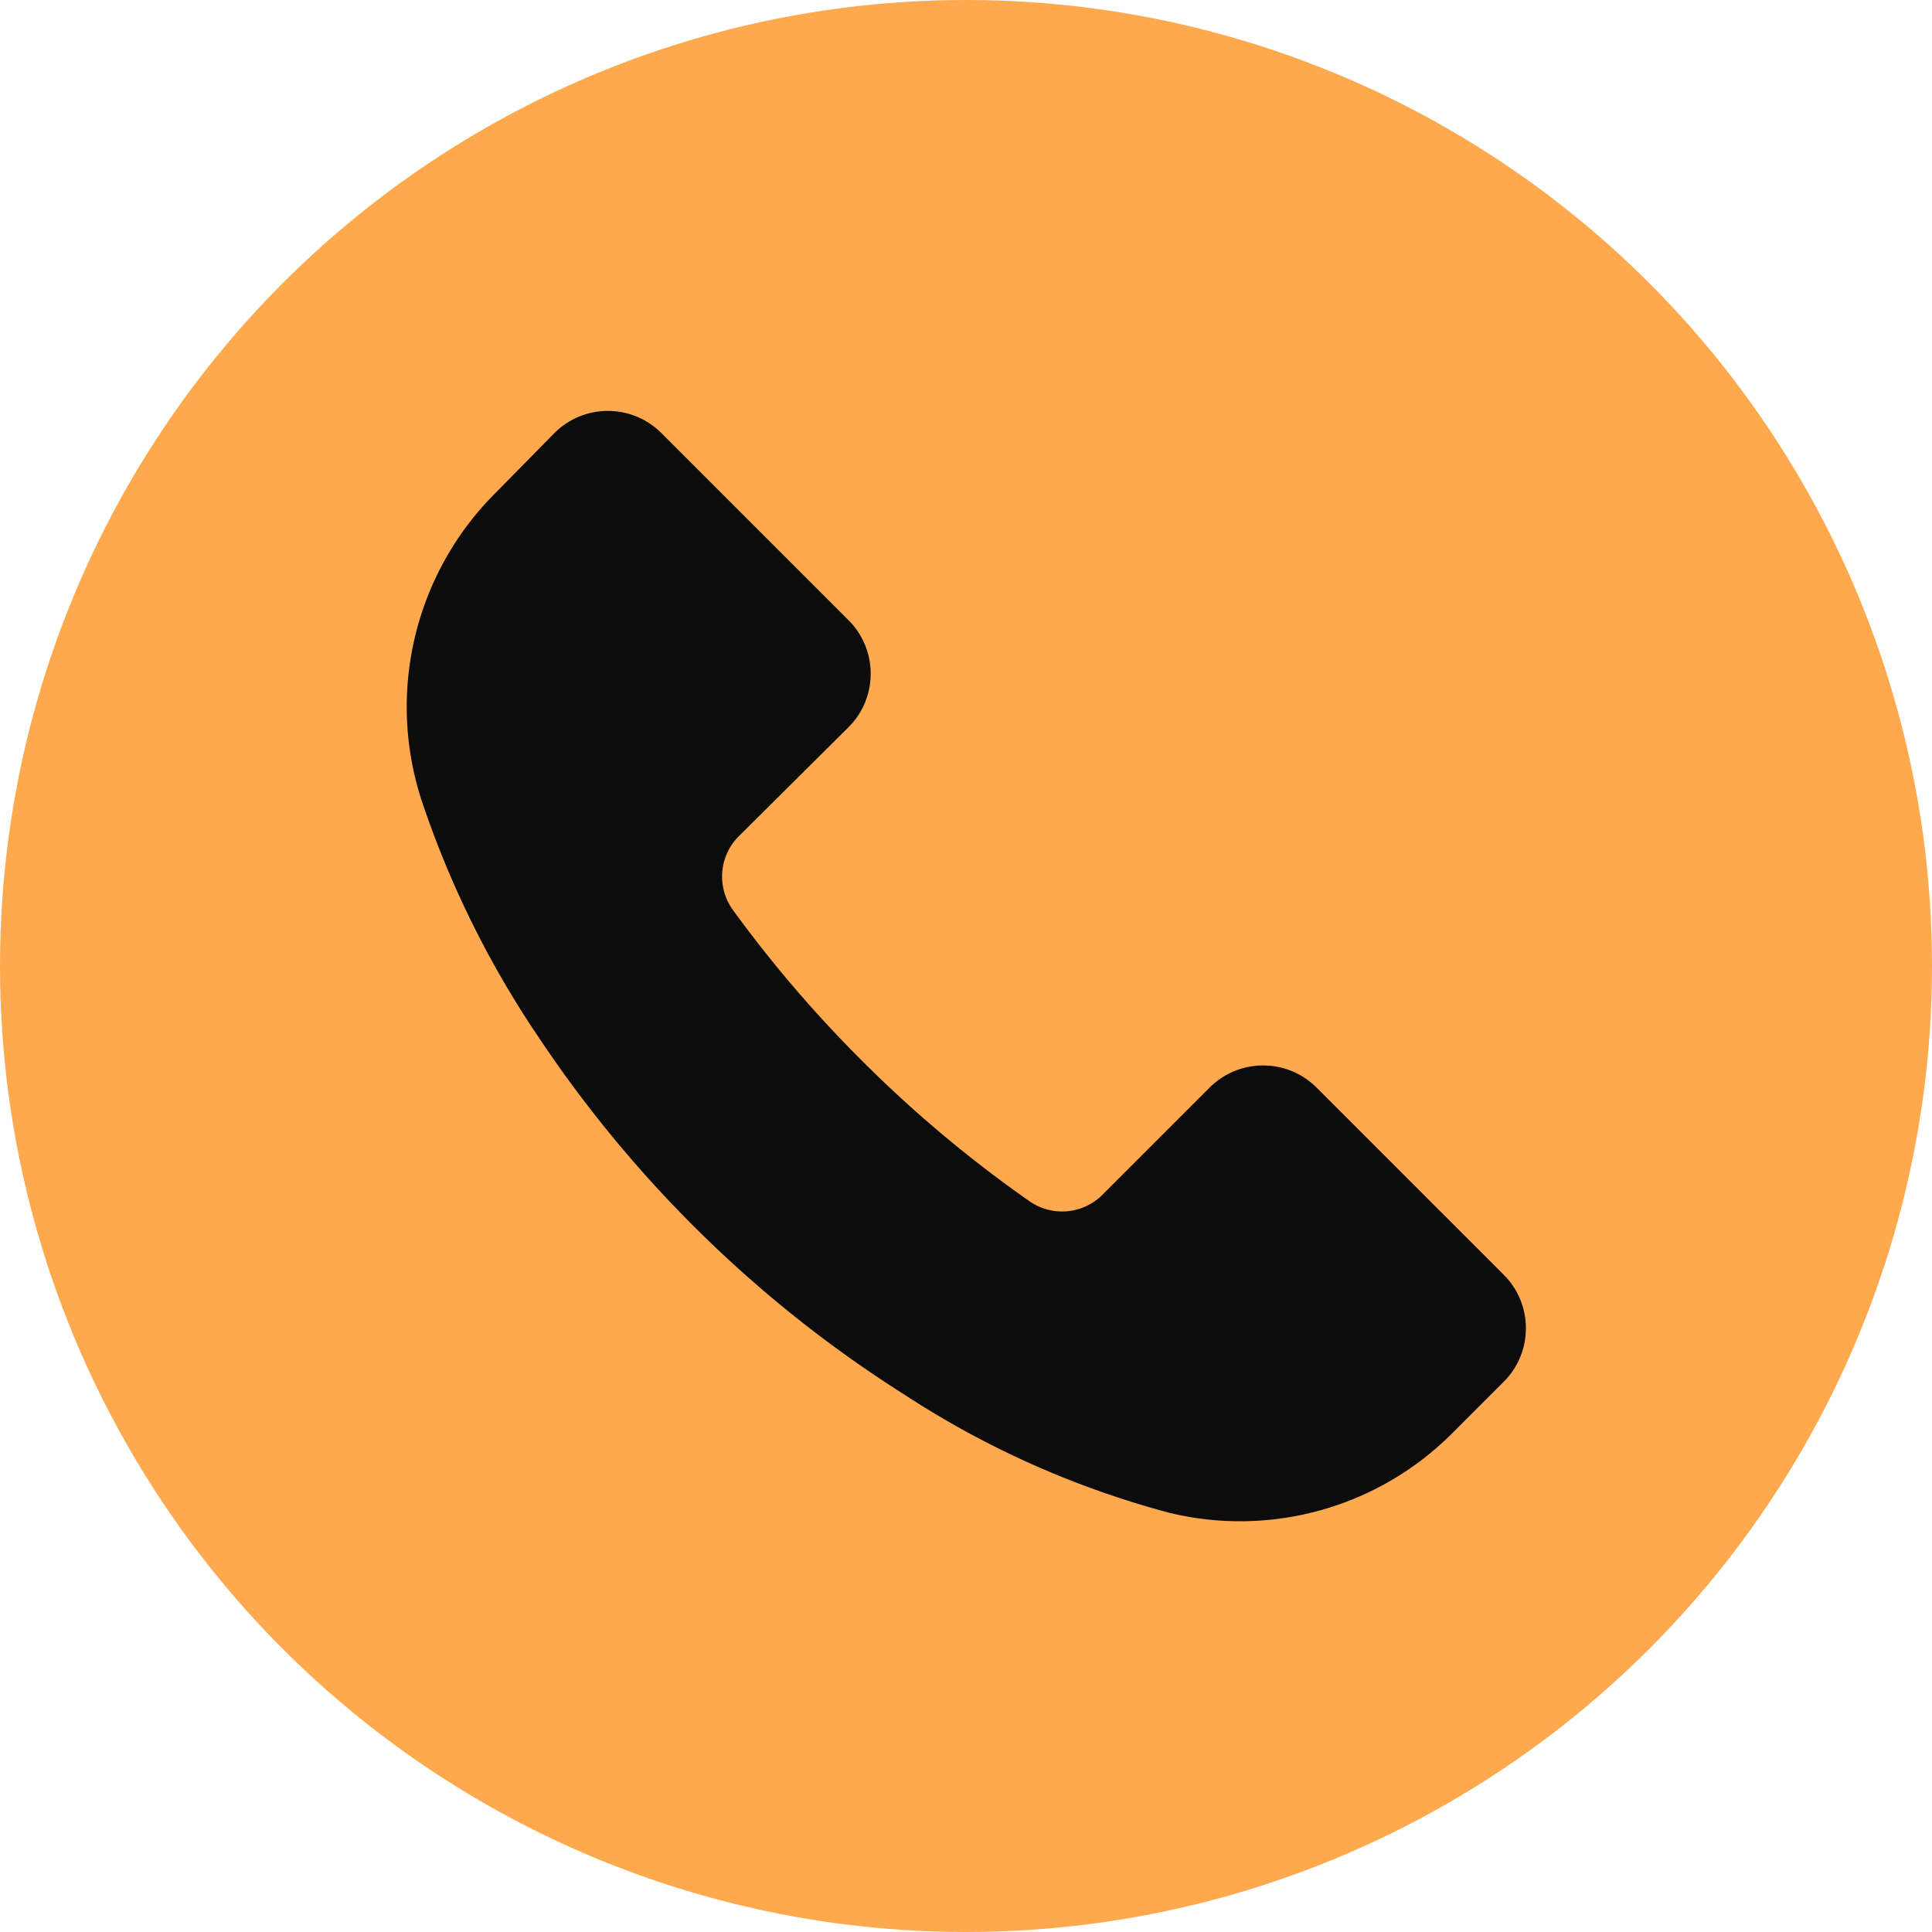
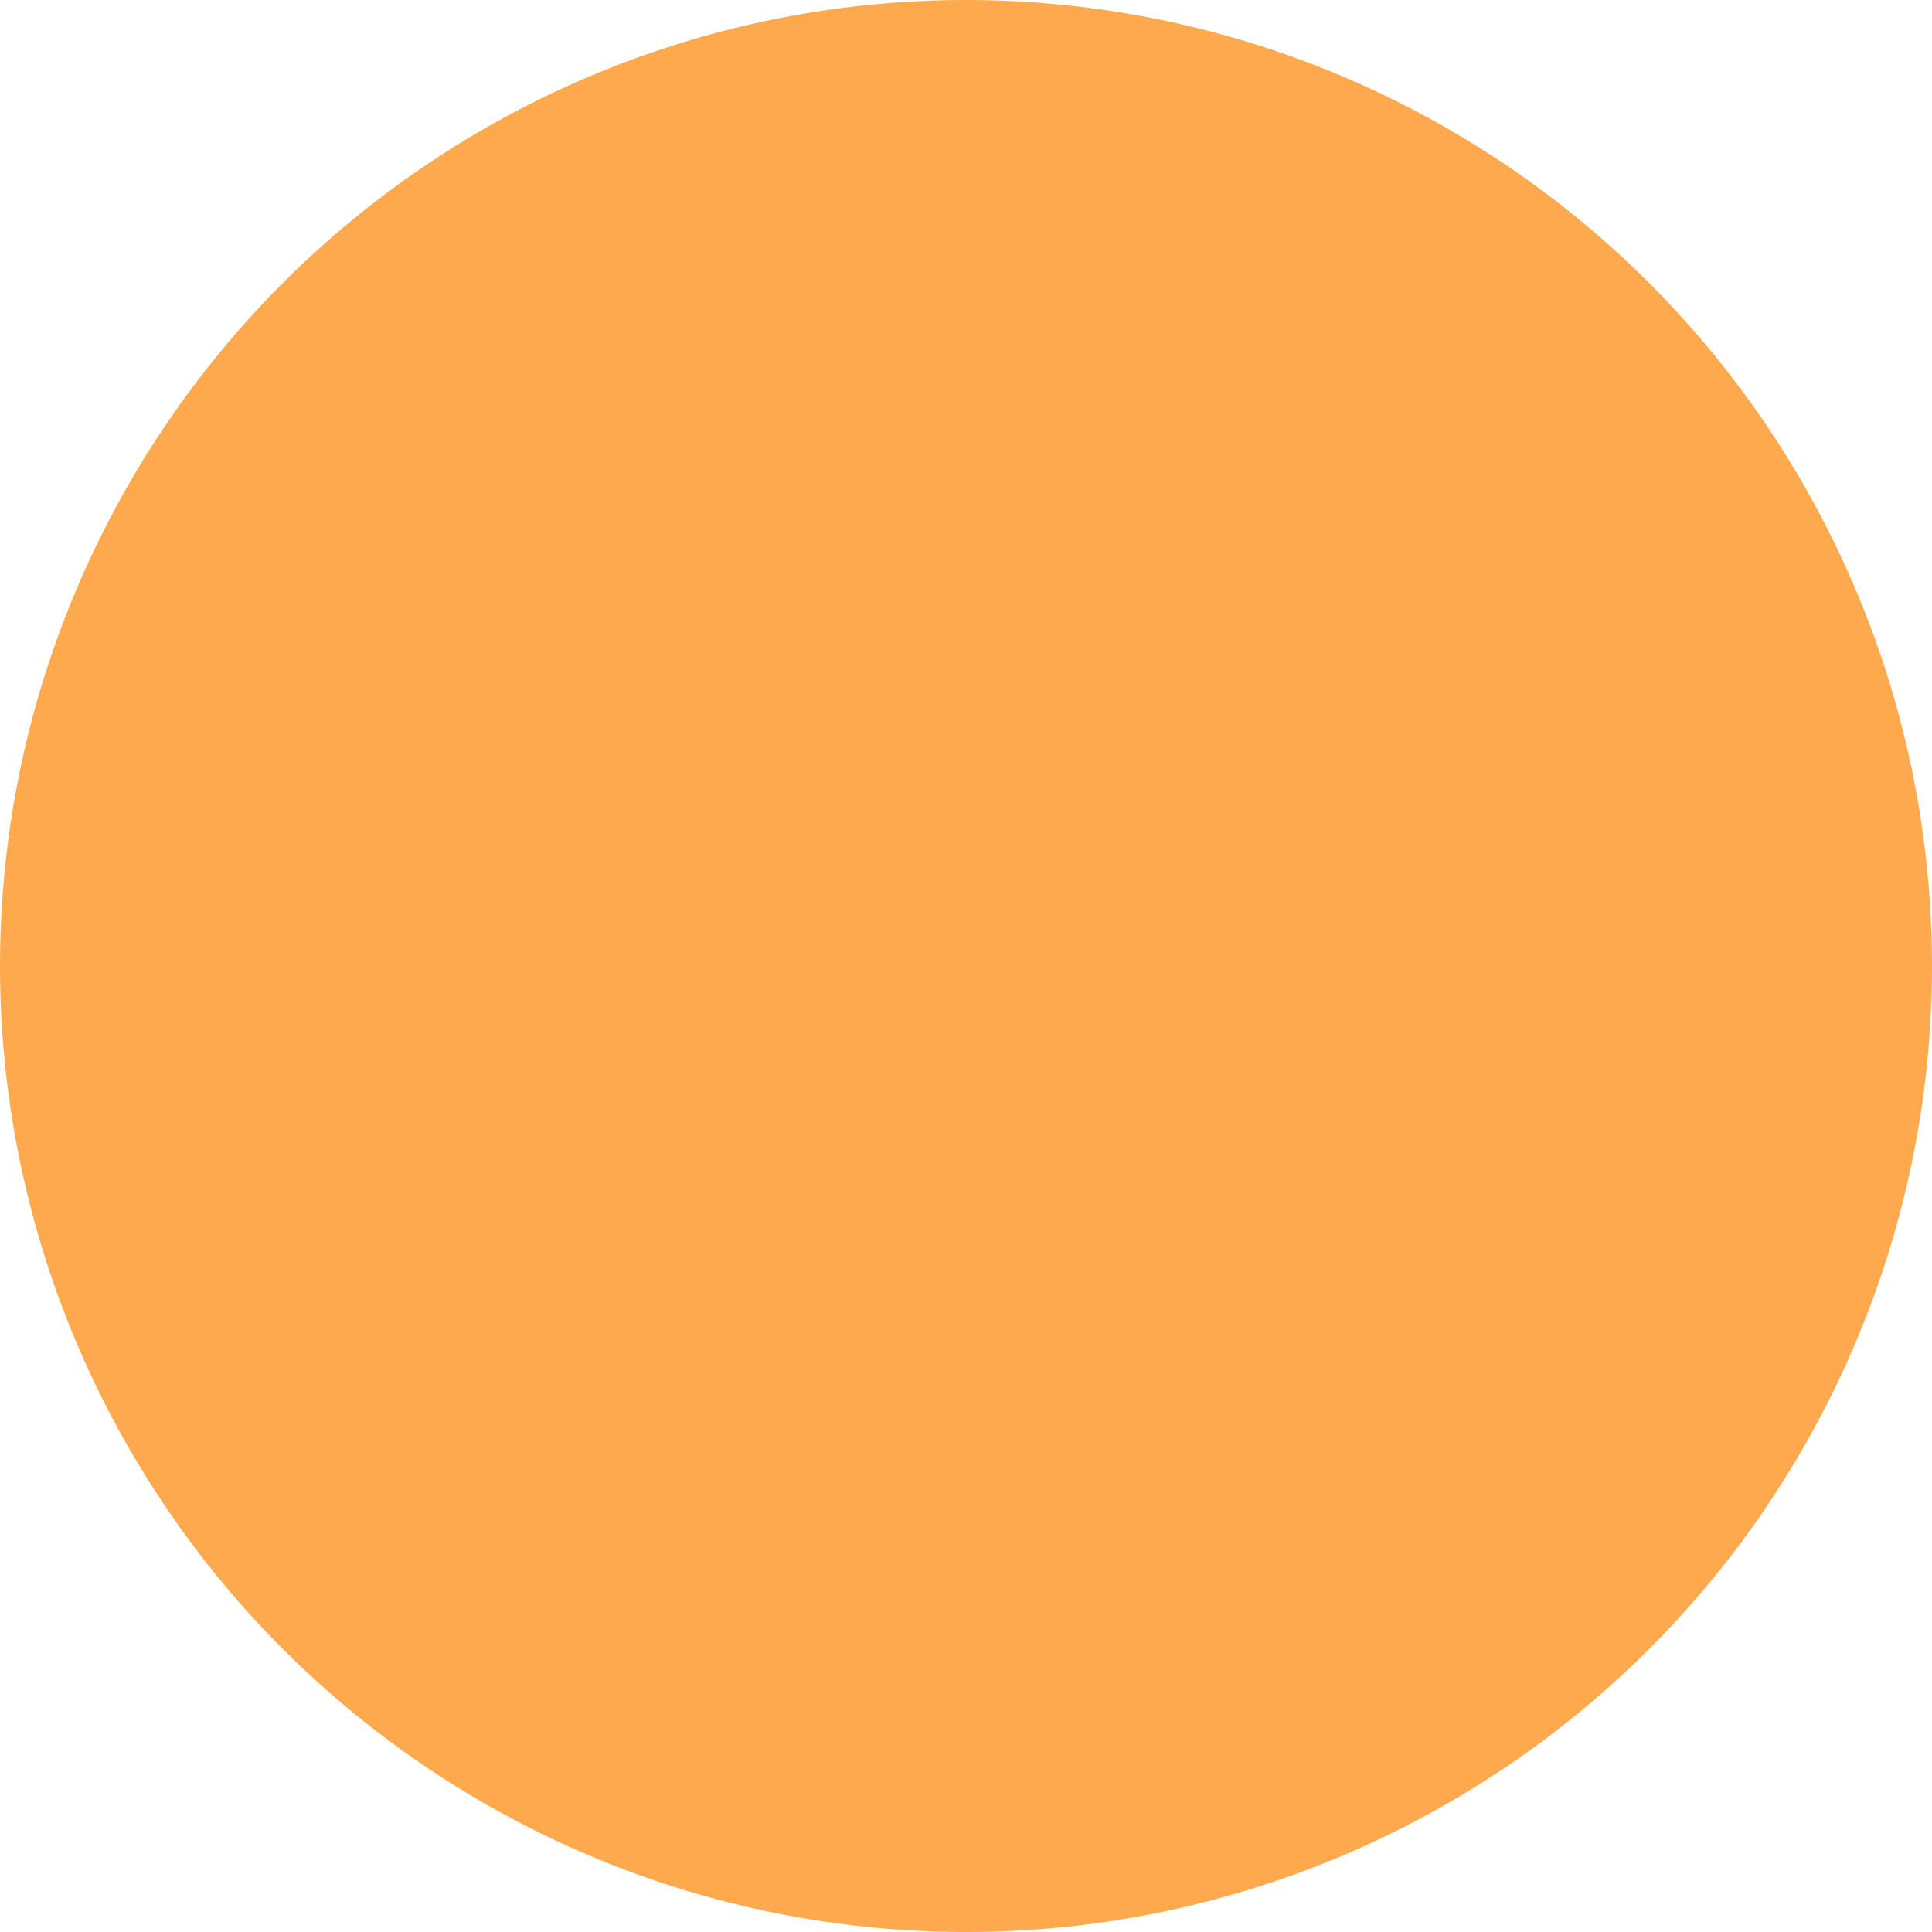
<svg xmlns="http://www.w3.org/2000/svg" version="1.1" width="512" height="512" x="0" y="0" viewBox="0 0 512 512" style="enable-background:new 0 0 512 512" xml:space="preserve" class="">
  <g>
    <circle cx="256" cy="256" r="256" style="" fill="#ffa94e" data-original="#95a5a5" class="" opacity="1" />
-     <path d="M195.743 221.661c-5.217 5.252-5.853 13.515-1.501 19.509a331.902 331.902 0 0 0 33.898 39.636 330.32 330.32 0 0 0 44.668 37.517 15.102 15.102 0 0 0 19.332-1.677l28.425-28.425c7.821-7.821 20.515-7.821 28.337 0l49.611 49.611c7.821 7.821 7.821 20.515 0 28.337l-13.418 13.418a79.442 79.442 0 0 1-75.034 21.363 241.909 241.909 0 0 1-70.621-31.514 324.355 324.355 0 0 1-55.261-44.138 326.675 326.675 0 0 1-41.313-50.229 257.289 257.289 0 0 1-31.25-63.294c-9.172-28.593-1.571-59.913 19.686-81.126l15.625-15.89c7.821-7.821 20.515-7.821 28.337 0l49.611 49.611c7.821 7.821 7.821 20.515 0 28.337l-29.132 28.954z" style="" fill="#0c0c0c" data-original="#7ed09e" class="" opacity="1" />
  </g>
</svg>